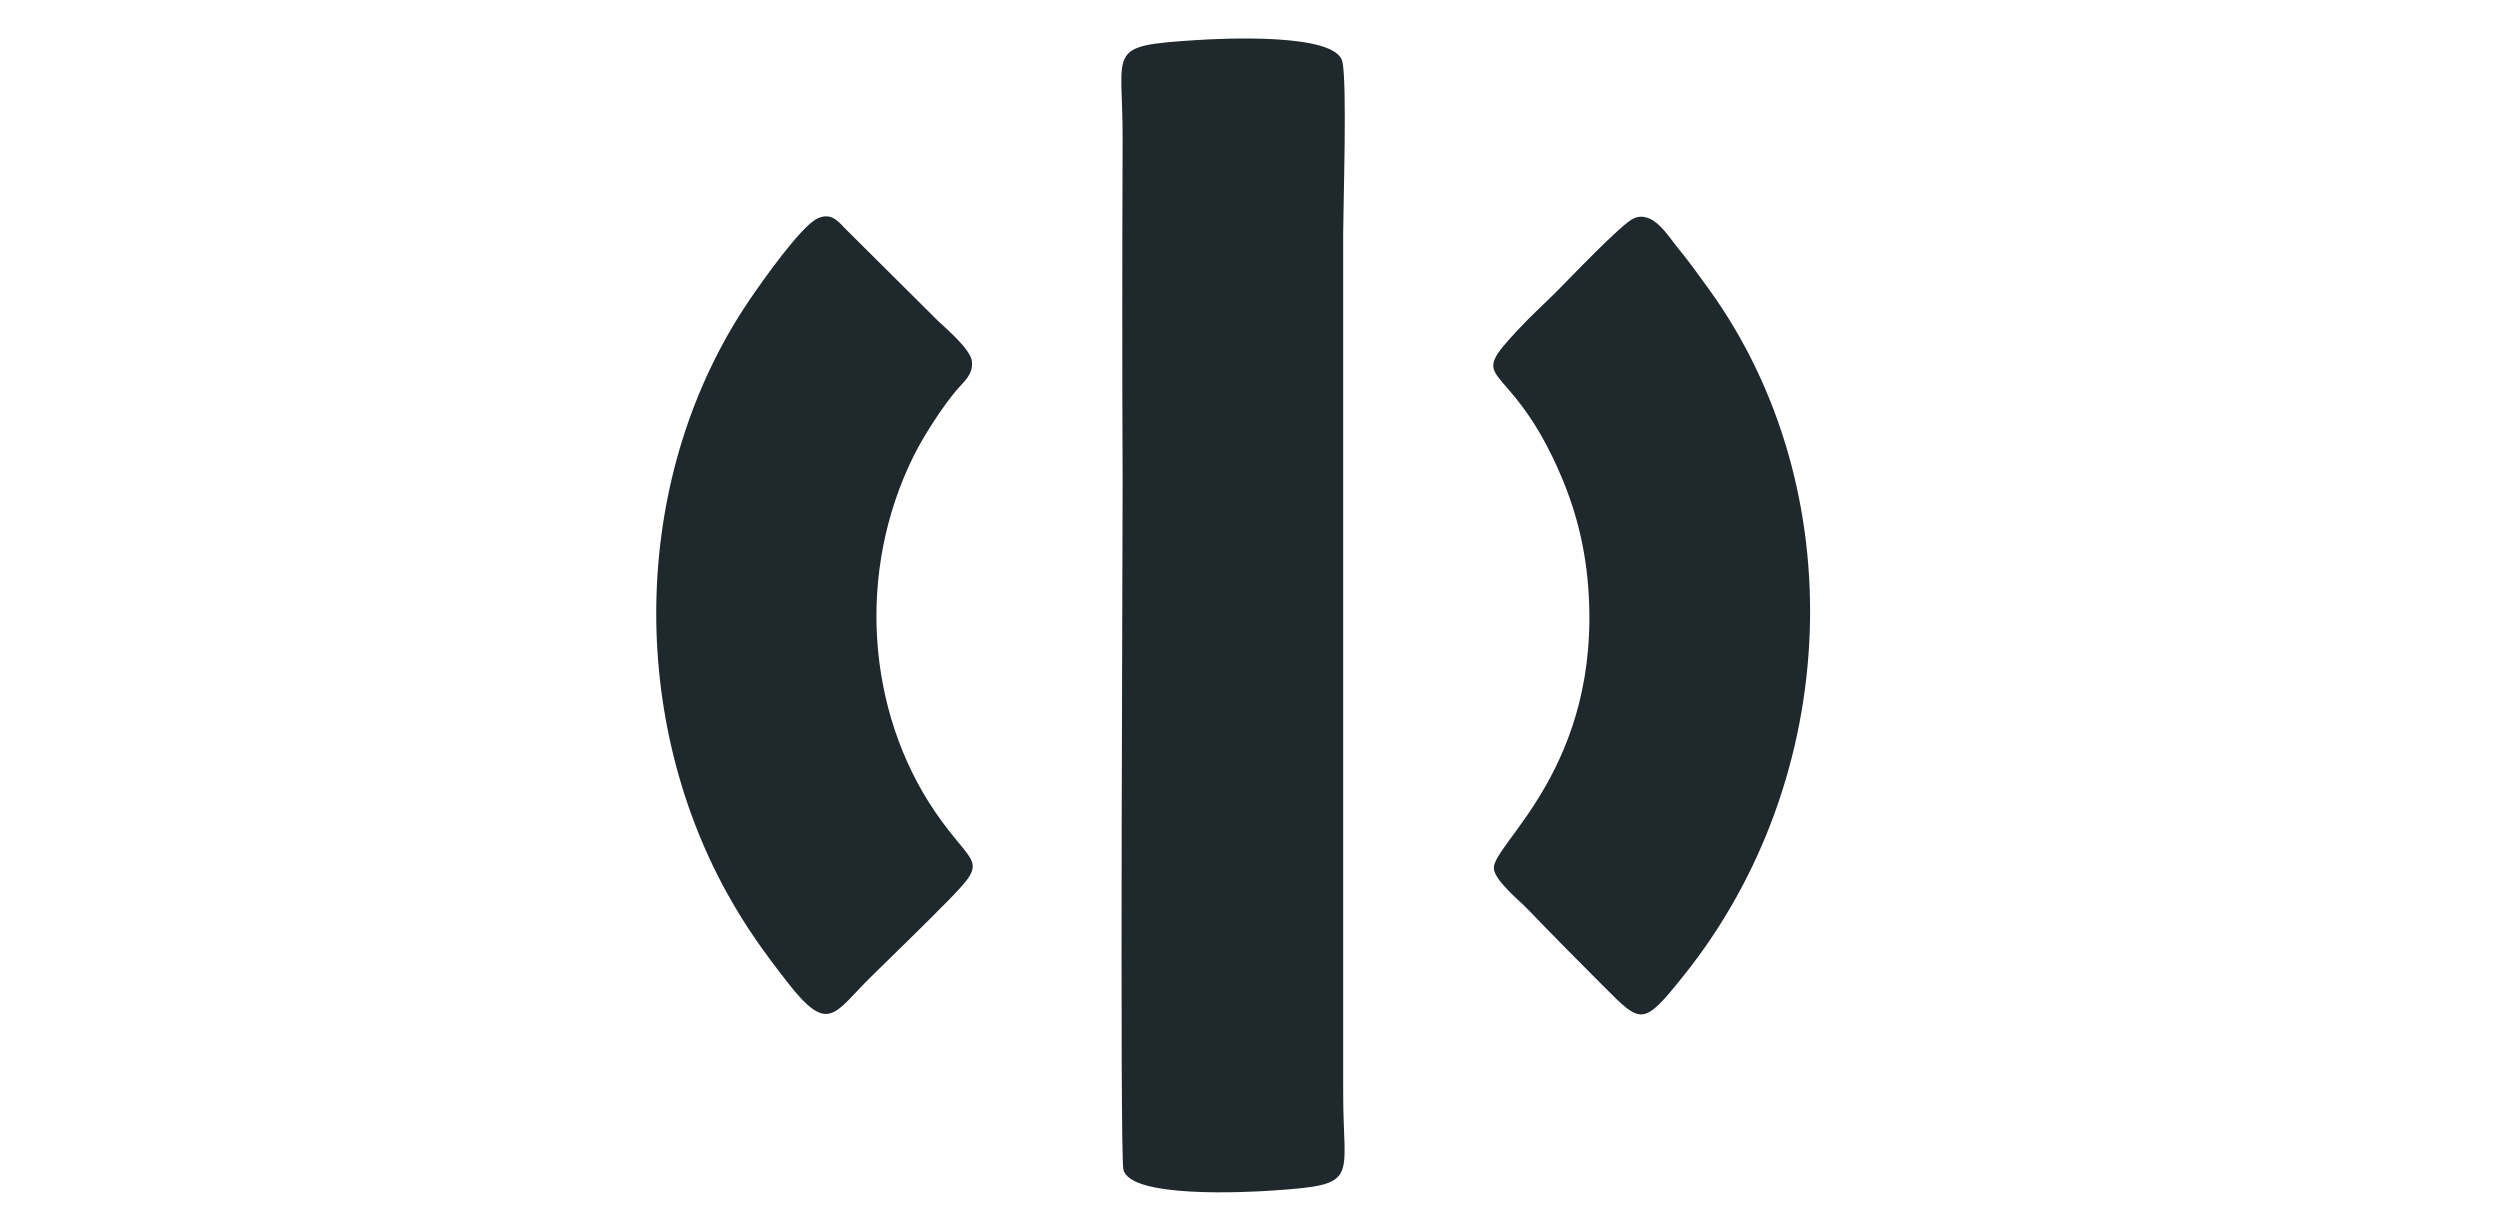
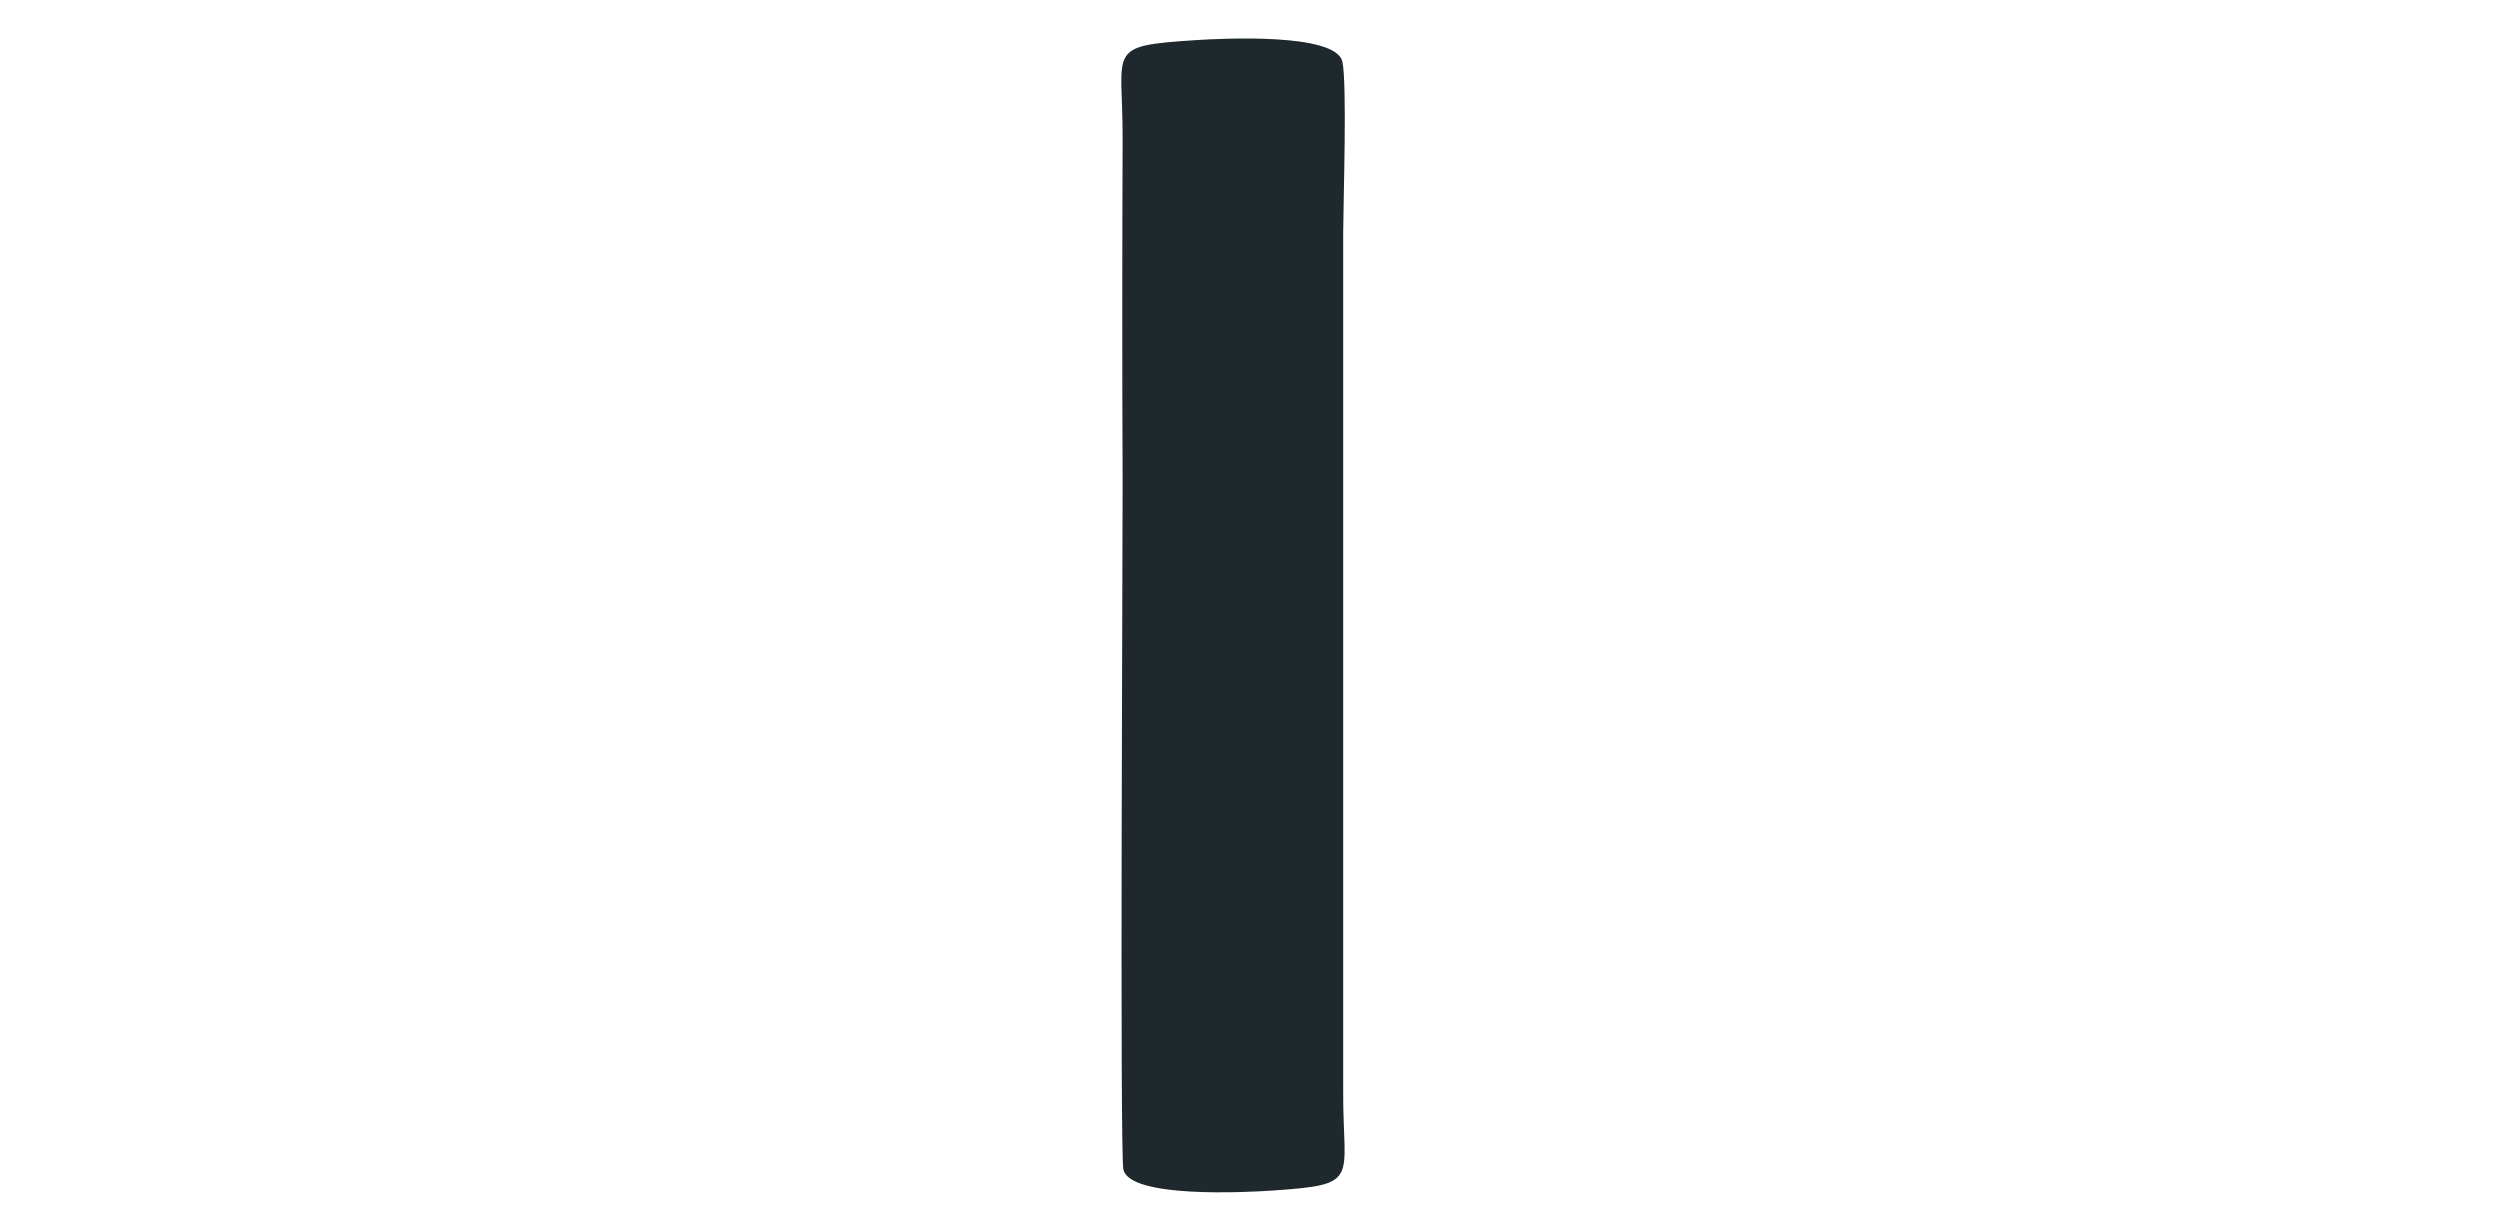
<svg xmlns="http://www.w3.org/2000/svg" width="65" height="32" viewBox="0 0 65 32" fill="none">
  <path fill-rule="evenodd" clip-rule="evenodd" d="M29.208 30.41C29.384 31.162 32.425 30.999 33.073 30.955C35.405 30.797 34.913 30.701 34.923 28.385V6.043C34.926 5.236 35.028 2.162 34.901 1.601C34.729 0.848 31.764 0.999 31.093 1.043C28.72 1.197 29.196 1.259 29.188 3.6C29.177 6.576 29.175 9.561 29.188 12.537C29.193 13.498 29.111 29.991 29.208 30.41L29.208 30.41Z" fill="#1E282D" />
-   <path fill-rule="evenodd" clip-rule="evenodd" d="M42.475 5.679C42.16 5.818 40.805 7.247 40.47 7.581C40.135 7.915 39.81 8.208 39.492 8.548C38.078 10.058 39.155 9.225 40.474 12.114C40.904 13.057 41.201 14.06 41.293 15.257C41.652 19.944 38.798 21.942 38.84 22.581C38.862 22.899 39.523 23.432 39.714 23.632C40.36 24.305 41.08 25.03 41.678 25.628C42.682 26.634 42.706 26.707 43.803 25.331C47.88 20.214 48.175 12.727 44.448 7.541C44.164 7.147 43.894 6.773 43.611 6.43C43.369 6.137 42.979 5.456 42.475 5.679H42.475Z" fill="#1E282D" />
-   <path fill-rule="evenodd" clip-rule="evenodd" d="M21.256 5.68C20.826 5.88 19.828 7.297 19.479 7.811C16.44 12.296 16.289 18.489 18.902 23.22C19.402 24.124 19.898 24.8 20.475 25.541C21.549 26.921 21.681 26.346 22.648 25.395C23.316 24.738 23.95 24.128 24.606 23.462C25.755 22.295 25.322 22.591 24.311 21.105C22.538 18.499 22.259 14.871 23.756 11.853C24.015 11.331 24.536 10.522 24.915 10.092C25.062 9.924 25.301 9.738 25.271 9.4C25.243 9.082 24.576 8.524 24.377 8.332L21.939 5.908C21.753 5.702 21.572 5.534 21.256 5.68L21.256 5.68Z" fill="#1E282D" />
</svg>